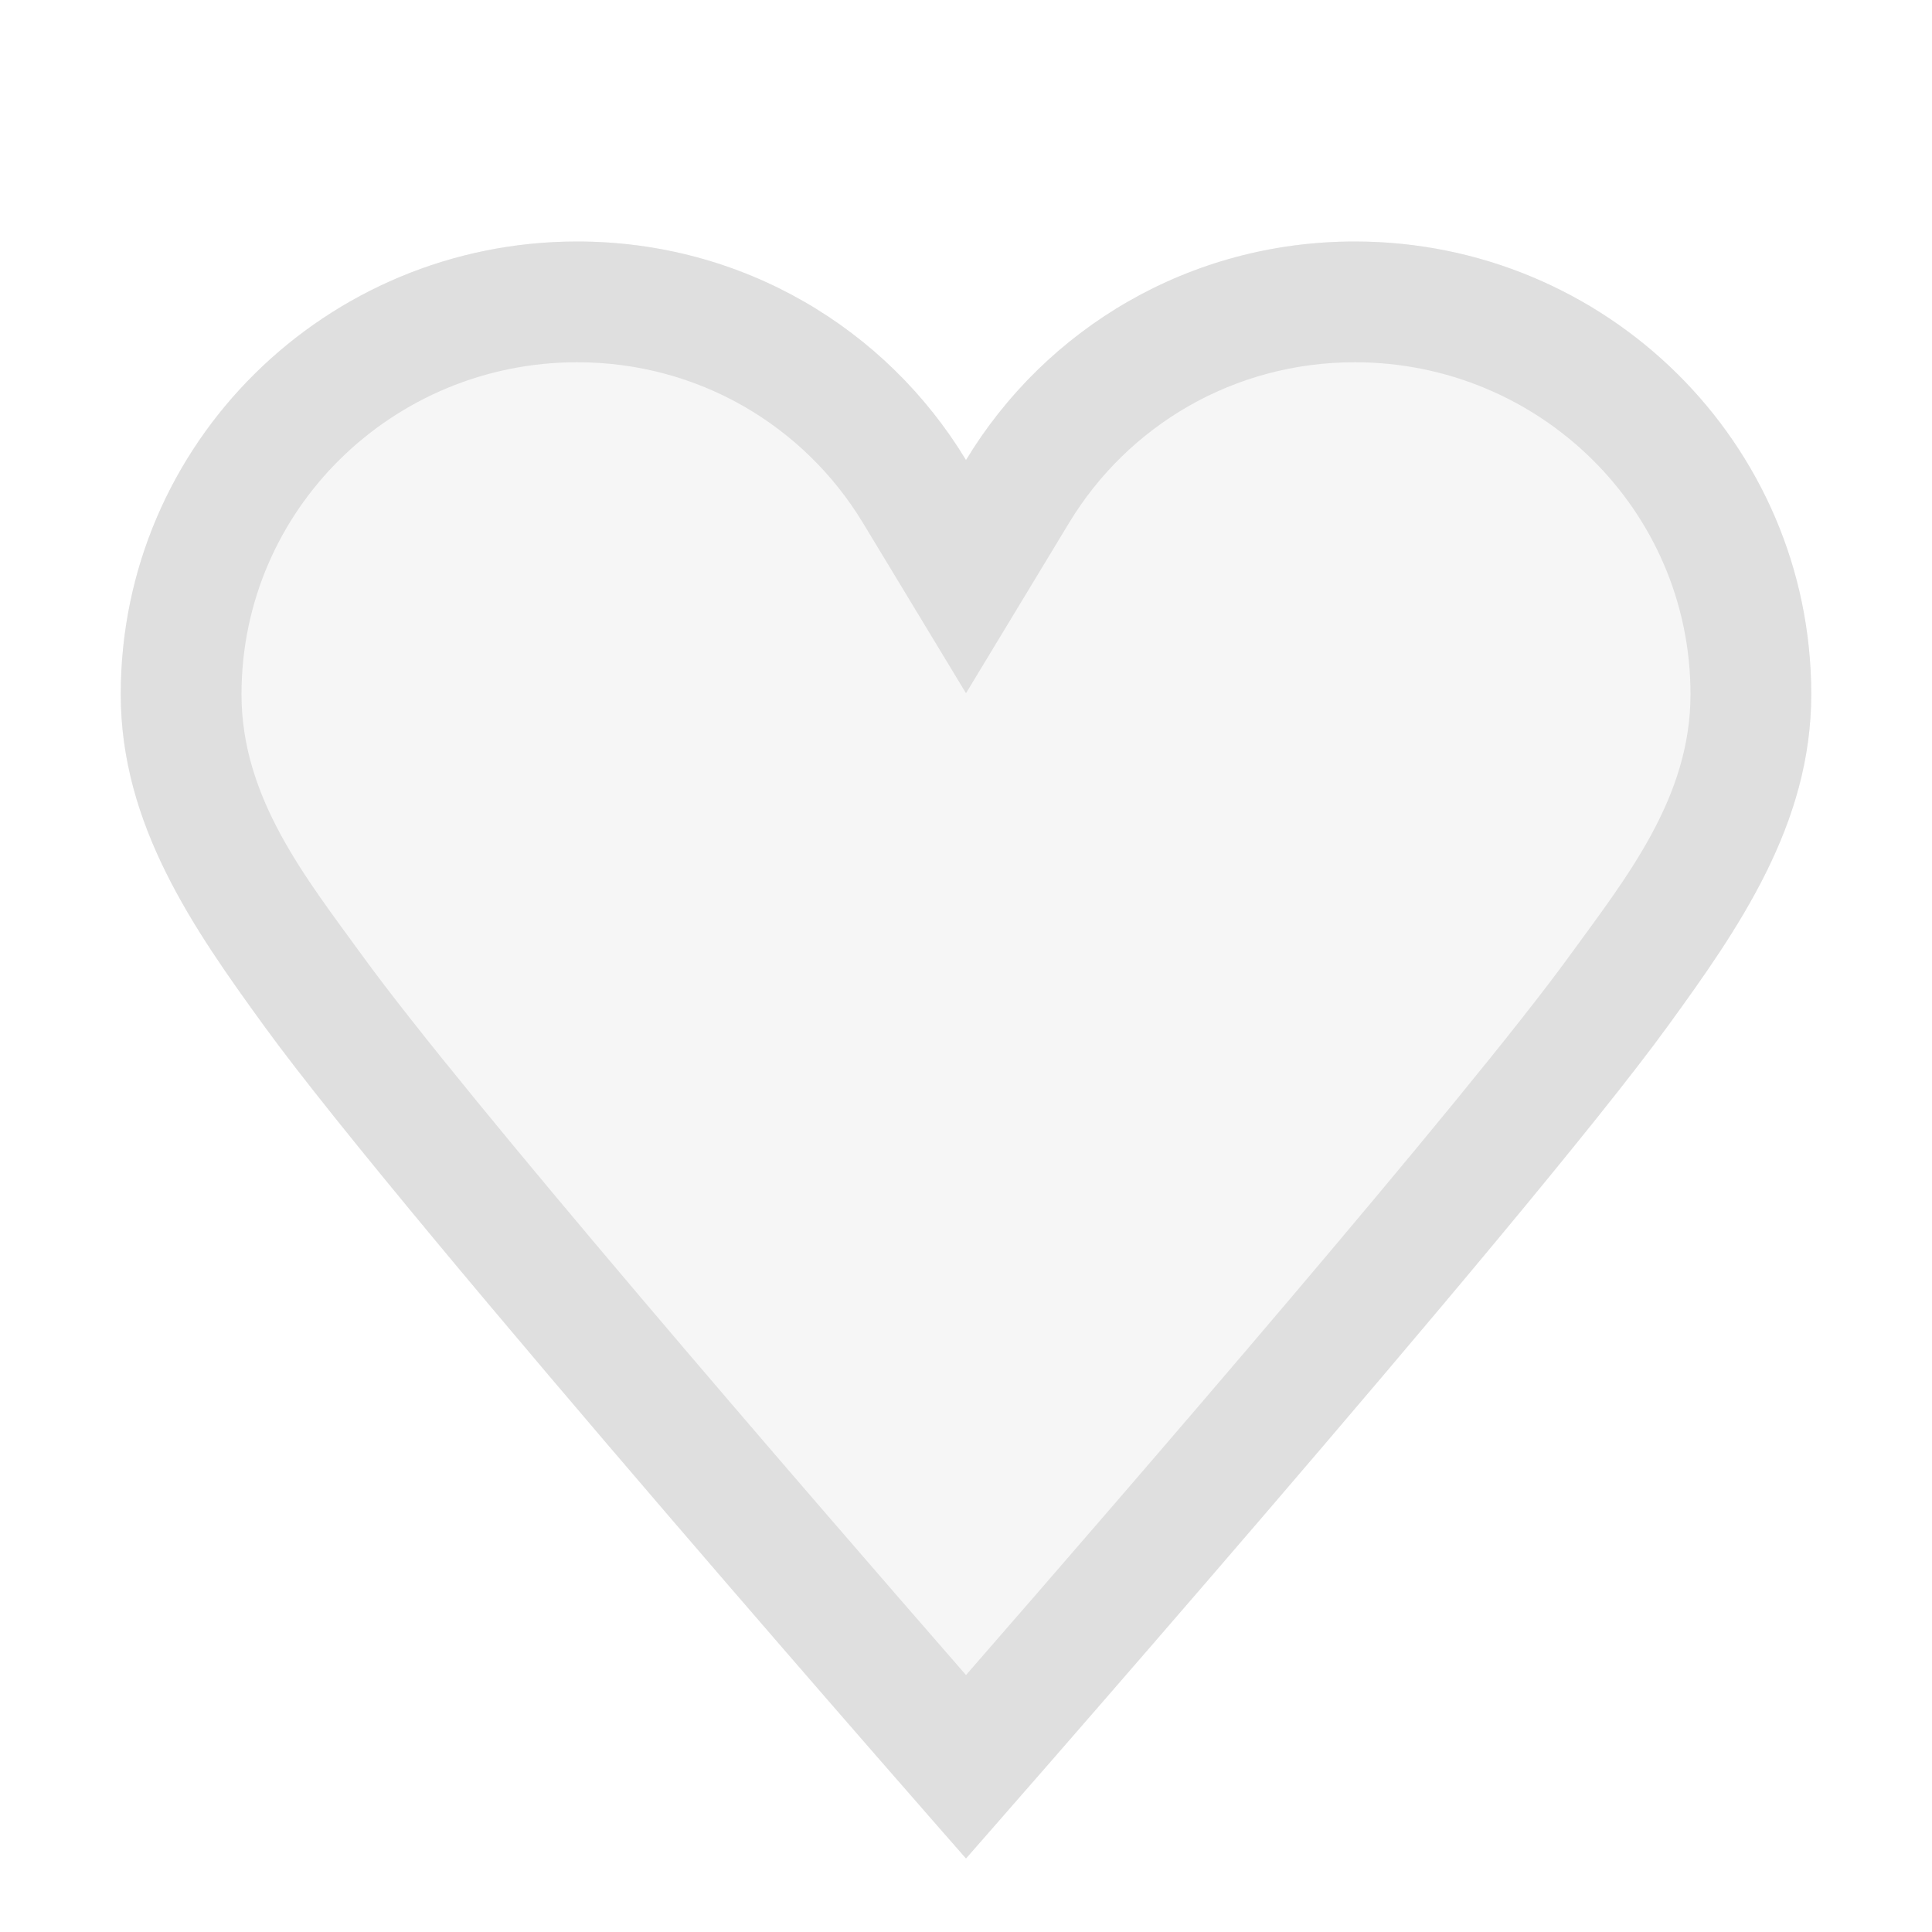
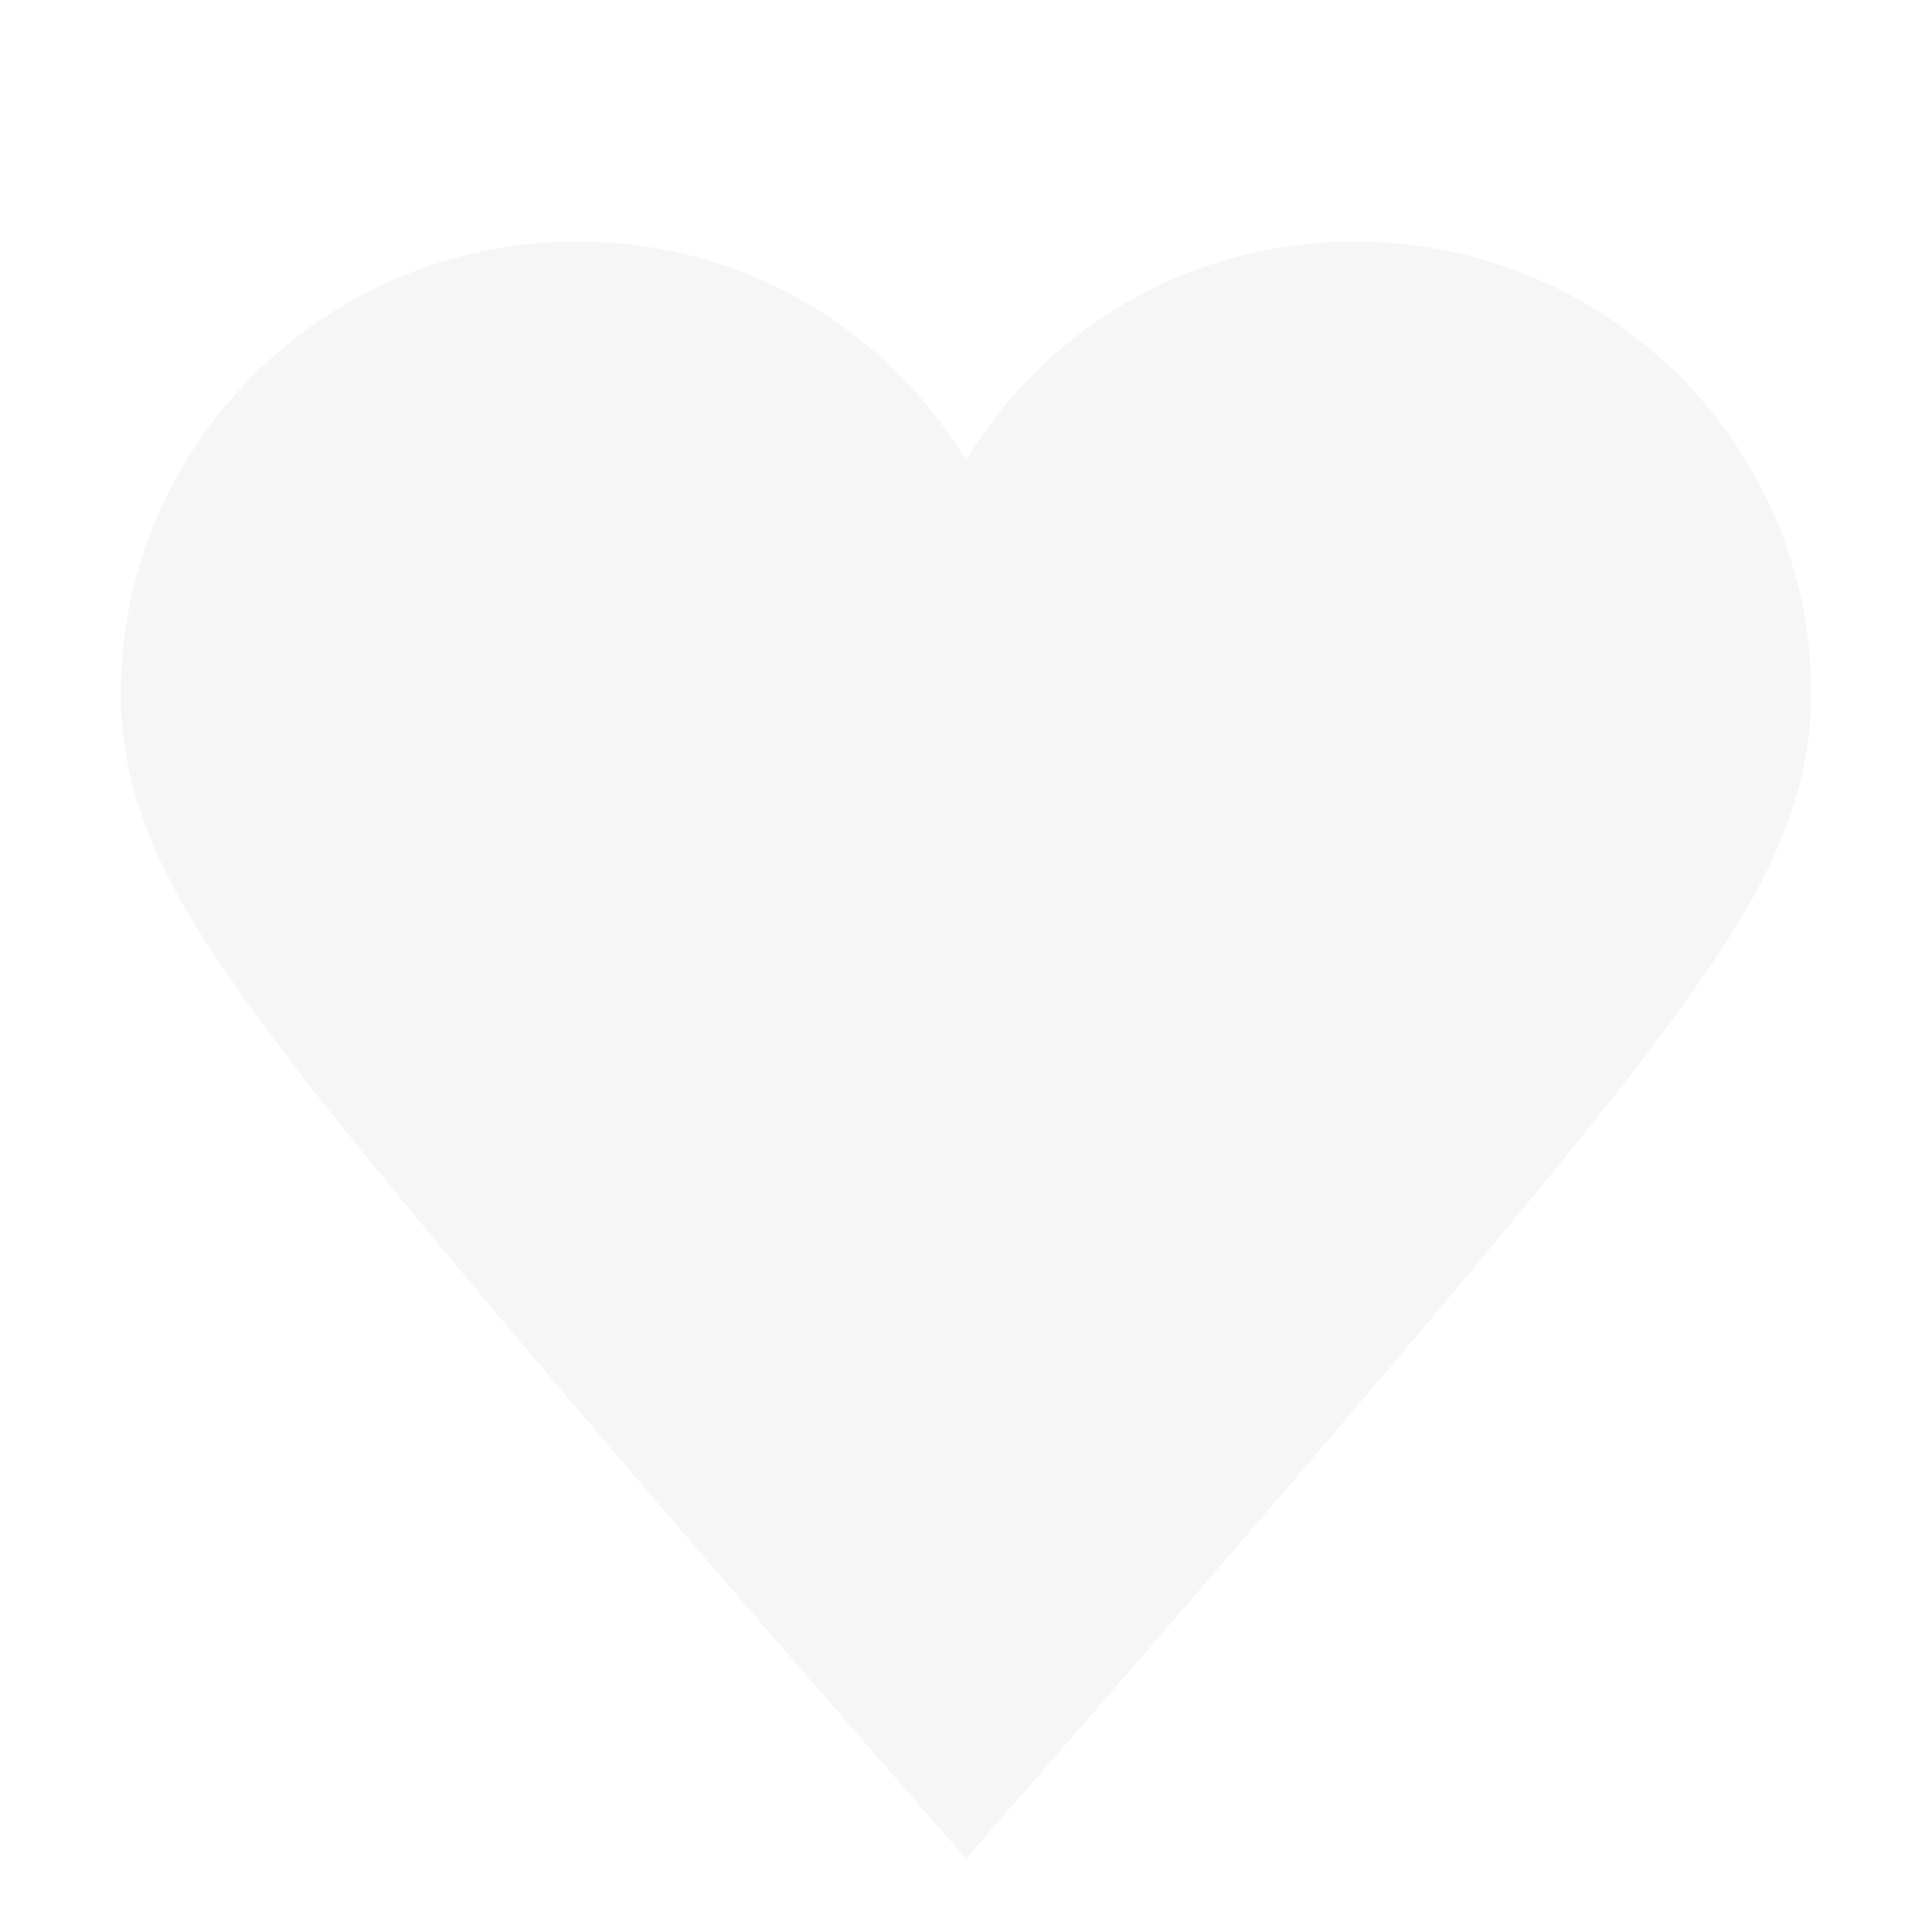
<svg xmlns="http://www.w3.org/2000/svg" style="clip-rule:evenodd;fill-rule:evenodd;stroke-linejoin:round;stroke-miterlimit:2" viewBox="0 0 16 16">
  <path d="M4.78,2C2.7,2 1,3.67 1,5.75C1,6.83 1.603,7.692 2.19,8.5C3.357,10.107 8,15.391 8,15.391C8,15.391 12.643,10.107 13.81,8.5C14.397,7.692 15,6.83 15,5.75C15,3.67 13.3,2 11.22,2C9.85,2 8.66,2.72 8,3.81C7.34,2.72 6.15,2 4.78,2Z" fill-opacity=".3" fill="#dfdfdf" />
-   <path d="M4.78,2C2.7,2 1,3.67 1,5.75C1,6.83 1.603,7.692 2.19,8.5C3.357,10.107 8,15.391 8,15.391C8,15.391 12.643,10.107 13.81,8.5C14.397,7.692 15,6.83 15,5.75C15,3.67 13.3,2 11.22,2C9.85,2 8.66,2.72 8,3.81C7.34,2.72 6.15,2 4.78,2ZM8,13.872C9.352,12.321 12.138,9.101 13.001,7.912C13.467,7.27 14,6.609 14,5.75C14,4.222 12.748,3 11.22,3C10.214,3 9.34,3.528 8.855,4.328L8,5.741L7.145,4.328C6.66,3.528 5.786,3 4.78,3C3.252,3 2,4.222 2,5.75C2,6.609 2.533,7.27 2.999,7.912C3.862,9.101 6.648,12.321 8,13.872Z" fill="#dfdfdf" />
</svg>